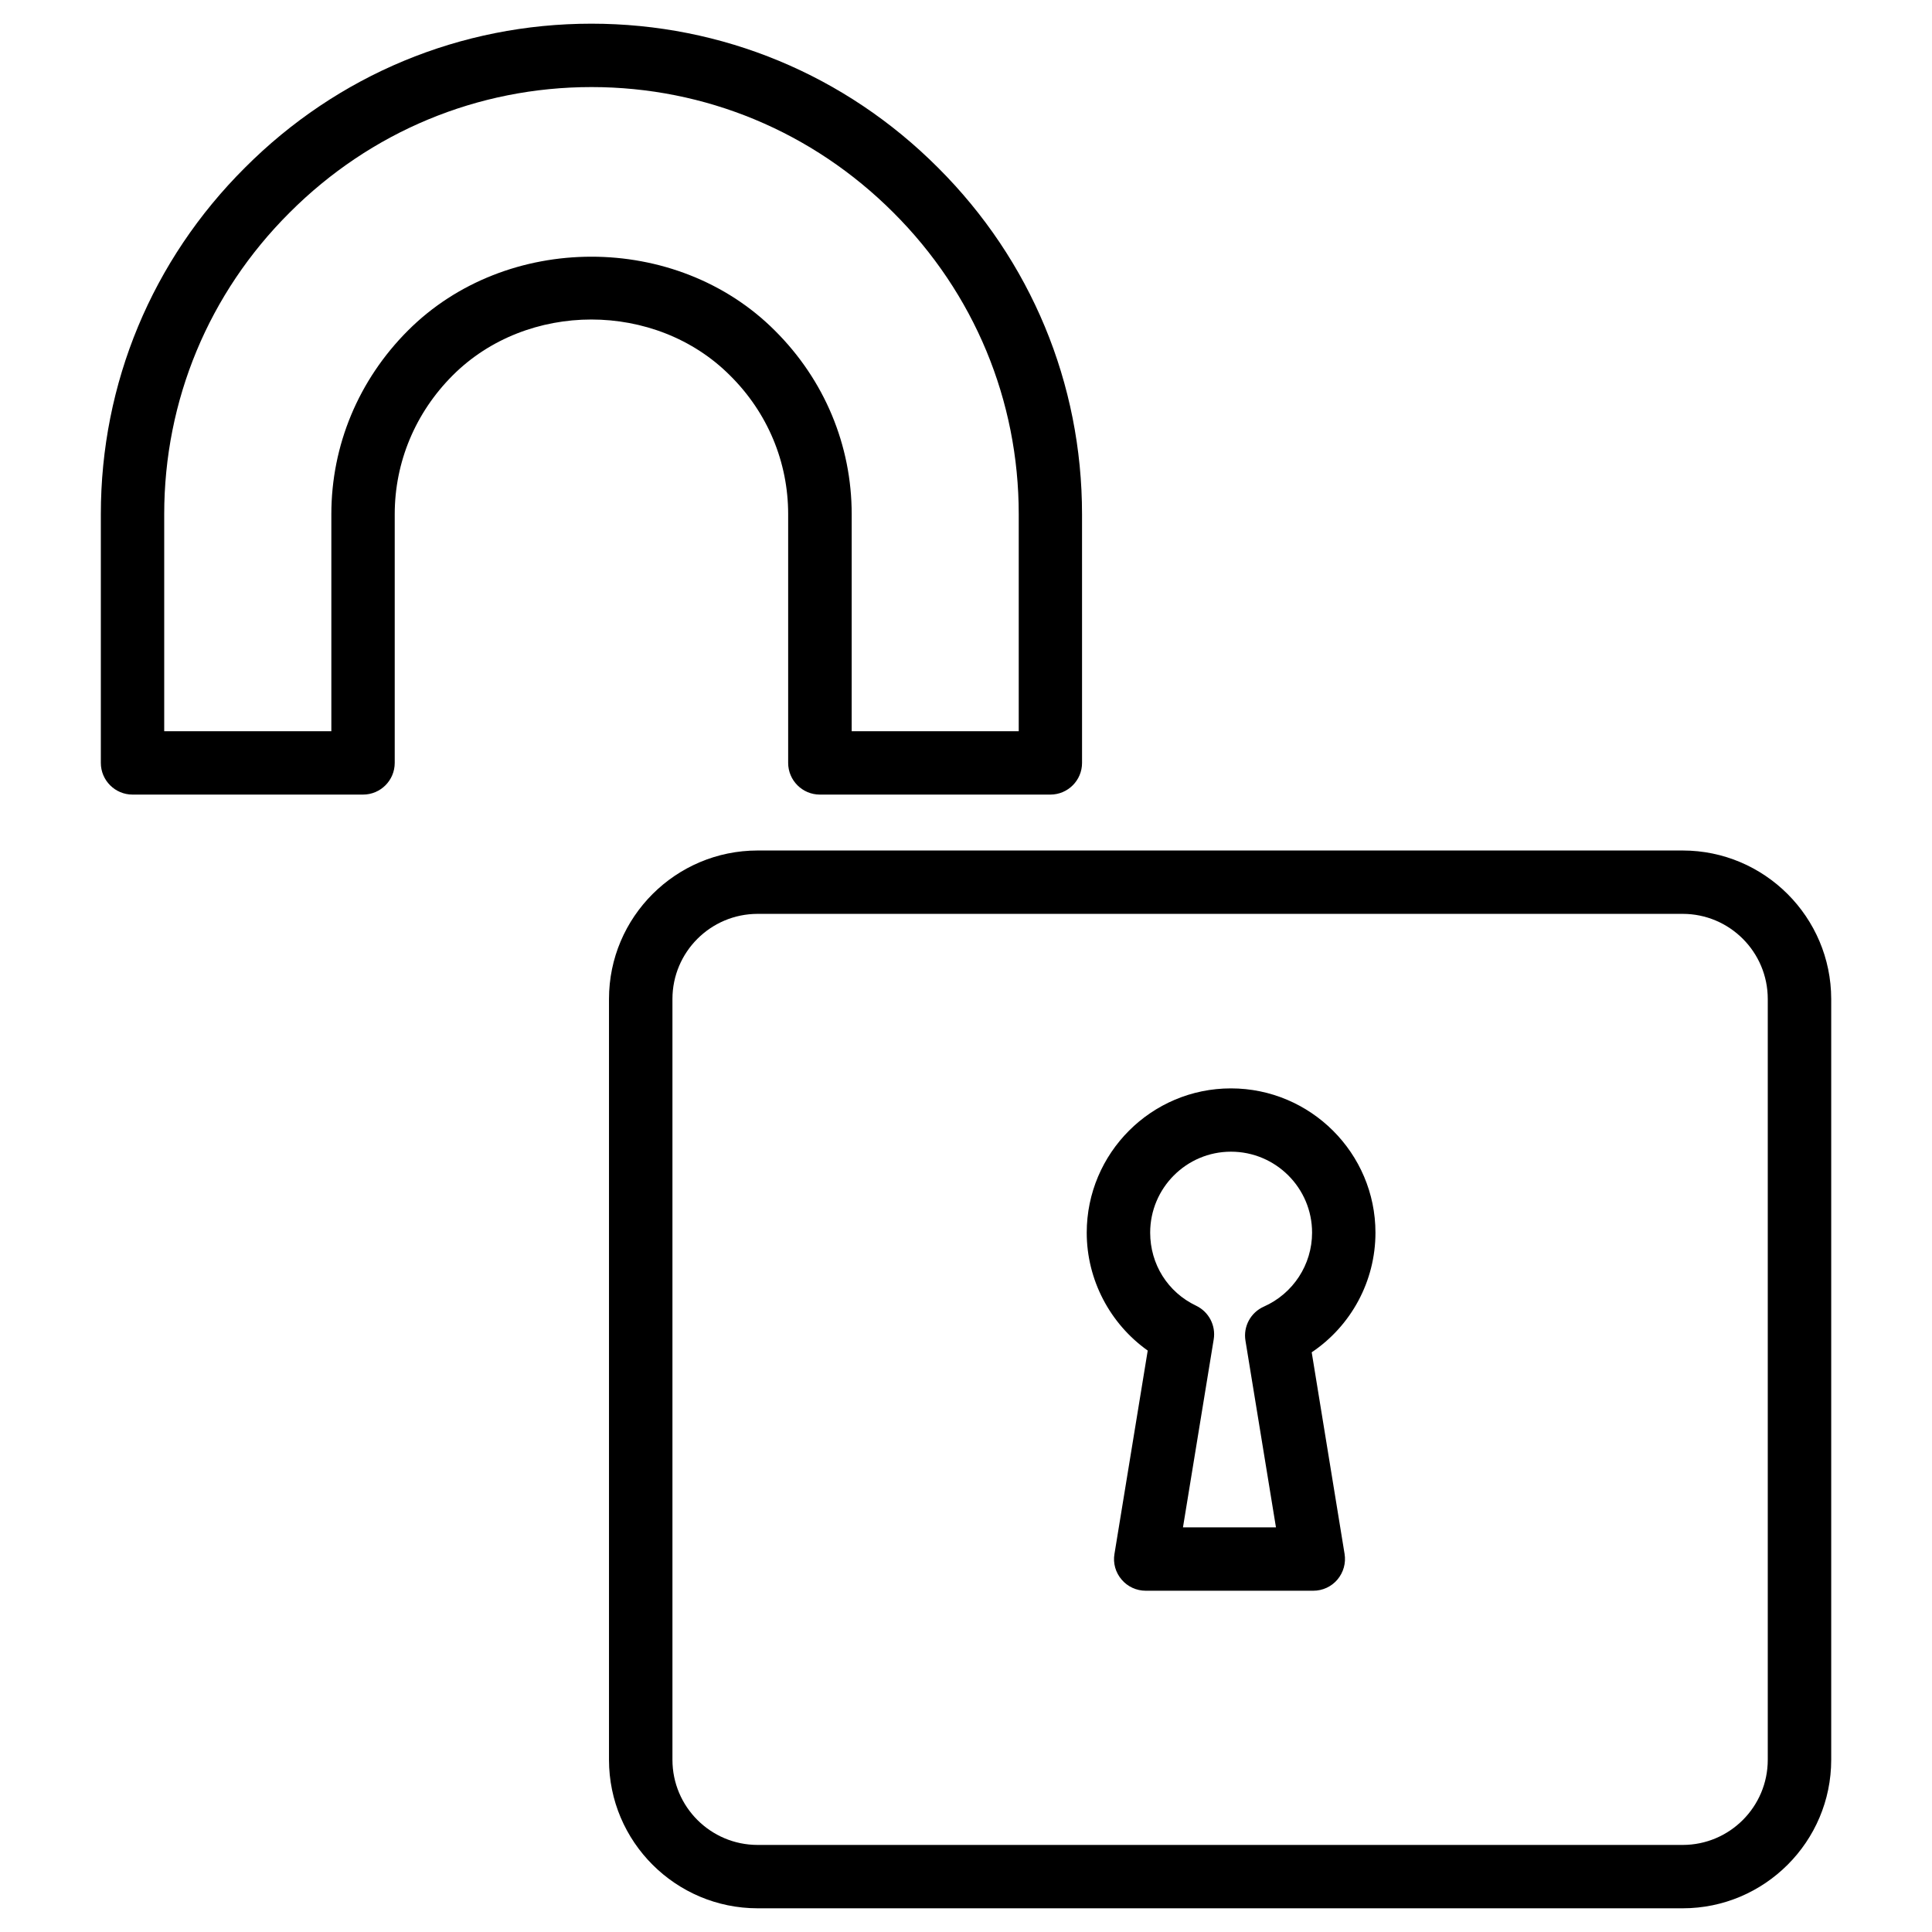
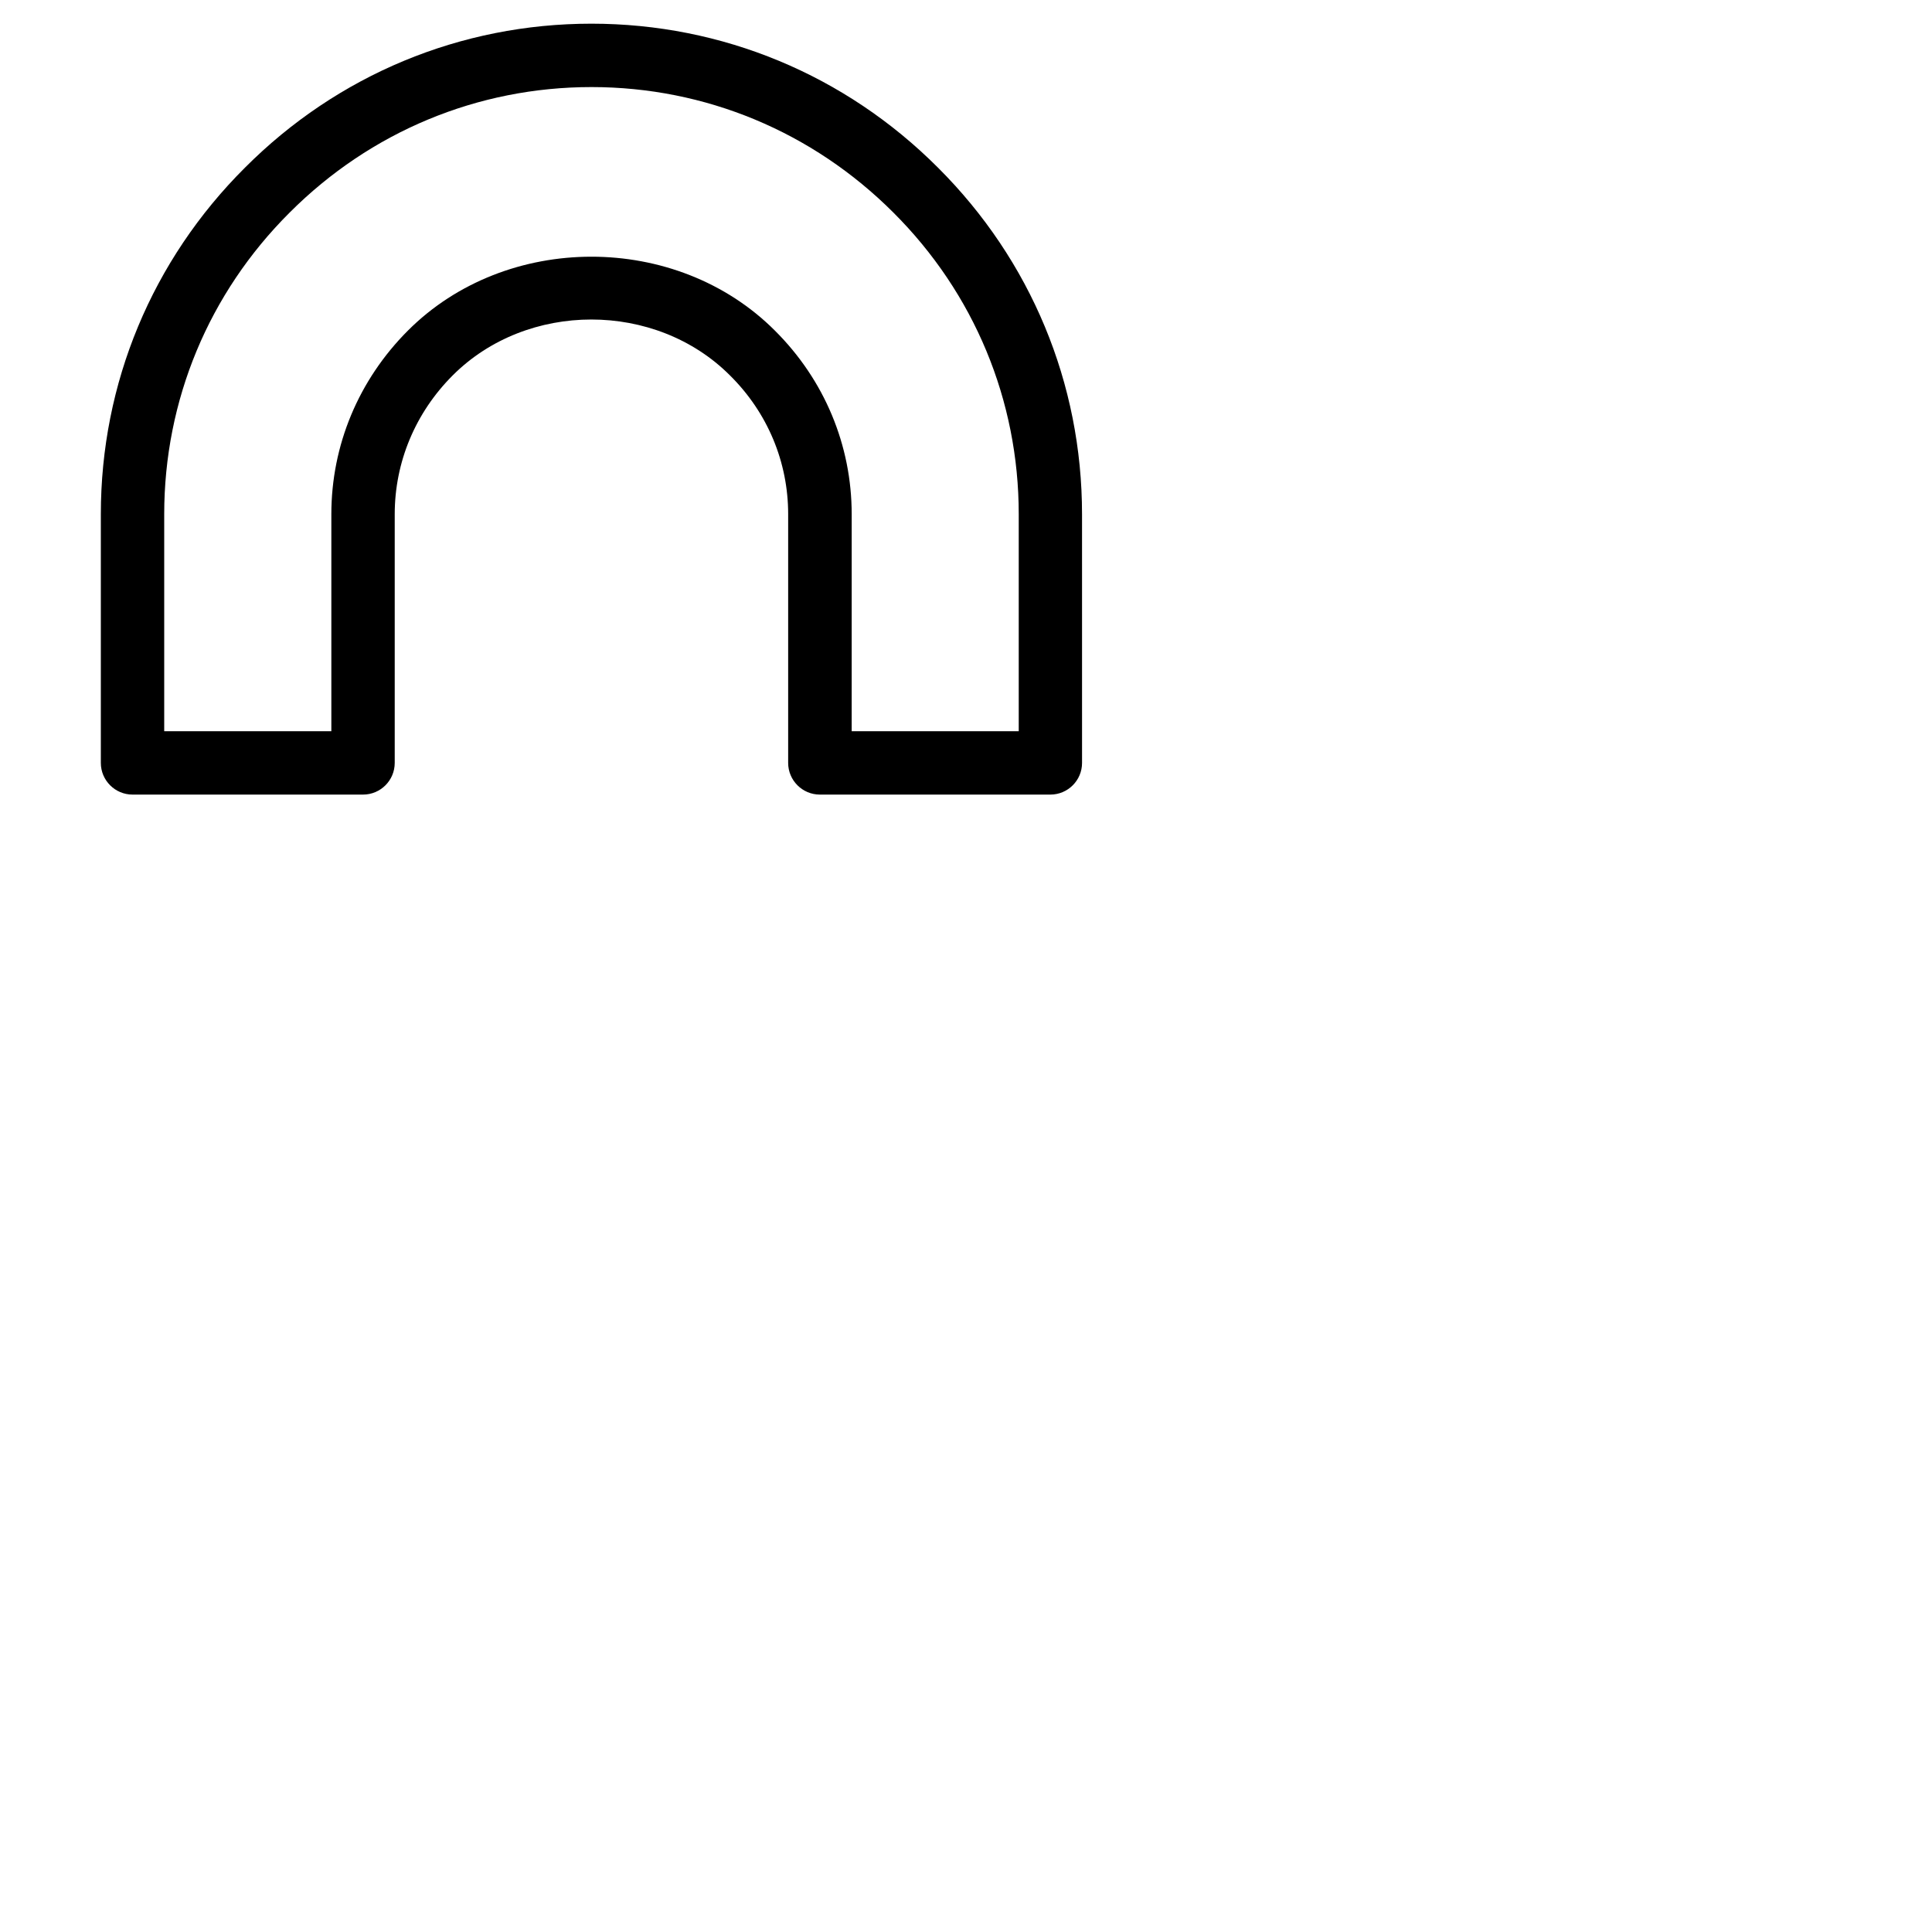
<svg xmlns="http://www.w3.org/2000/svg" fill="#000000" width="800px" height="800px" version="1.1" viewBox="144 144 512 512">
  <g>
    <path d="m352.87 280.28v65.895c0 4.641 3.777 8.398 8.398 8.398h61.086c4.641 0 8.398-3.758 8.398-8.398l-0.004-65.895c0-34.68-13.562-67.301-38.164-91.84-24.582-24.625-57.223-38.164-91.859-38.164-34.637 0-67.258 13.539-91.82 38.164-24.621 24.539-38.184 57.141-38.184 91.84v65.895c0 4.641 3.777 8.398 8.398 8.398h61.086c4.641 0 8.398-3.758 8.398-8.398v-65.895c0-13.812 5.457-26.871 15.344-36.777 19.711-19.754 53.781-19.797 73.535 0.02 9.949 9.867 15.387 22.922 15.387 36.758zm-100.78-48.66c-13.059 13.078-20.281 30.355-20.281 48.66v57.496h-44.293v-57.496c0-30.188 11.797-58.59 33.25-79.957 21.41-21.434 49.812-33.25 79.98-33.25 30.164 0 58.566 11.82 80 33.25 21.434 21.371 33.23 49.773 33.23 79.957v57.496h-44.273l0.004-57.496c0-18.324-7.242-35.602-20.32-48.637-26.113-26.18-71.246-26.117-97.297-0.023z" />
-     <path d="m508.51 470.68c0-21.074-17.191-38.246-38.309-38.246-21.074 0-38.207 17.152-38.207 38.246 0 12.492 6.172 24.141 16.164 31.234l-8.816 53.906c-0.418 2.434 0.293 4.914 1.891 6.781 1.594 1.891 3.945 2.961 6.402 2.961h44.398c2.457 0 4.809-1.07 6.402-2.961 1.594-1.891 2.289-4.367 1.891-6.801l-8.711-53.426c10.426-6.988 16.895-18.828 16.895-31.695zm-29.578 19.586c-3.484 1.555-5.5 5.246-4.871 9.027l8.082 49.477h-24.645l8.145-49.812c0.609-3.695-1.301-7.328-4.68-8.941-7.496-3.57-12.156-10.98-12.156-19.355 0-11.82 9.594-21.453 21.41-21.453 11.859 0 21.496 9.613 21.496 21.453 0 8.477-5.016 16.16-12.781 19.605z" />
-     <path d="m589.91 369.39h-245.12c-21.727 0-39.402 17.656-39.402 39.359v201.61c0 21.707 17.676 39.359 39.402 39.359h245.14c21.684 0 39.359-17.656 39.359-39.359v-201.61c-0.02-21.703-17.672-39.359-39.379-39.359zm22.566 240.97c0 12.449-10.098 22.566-22.547 22.566h-245.14c-12.469 0-22.586-10.117-22.586-22.566v-201.61c0-12.449 10.117-22.566 22.586-22.566h245.14c12.449 0 22.547 10.117 22.547 22.566z" />
  </g>
</svg>